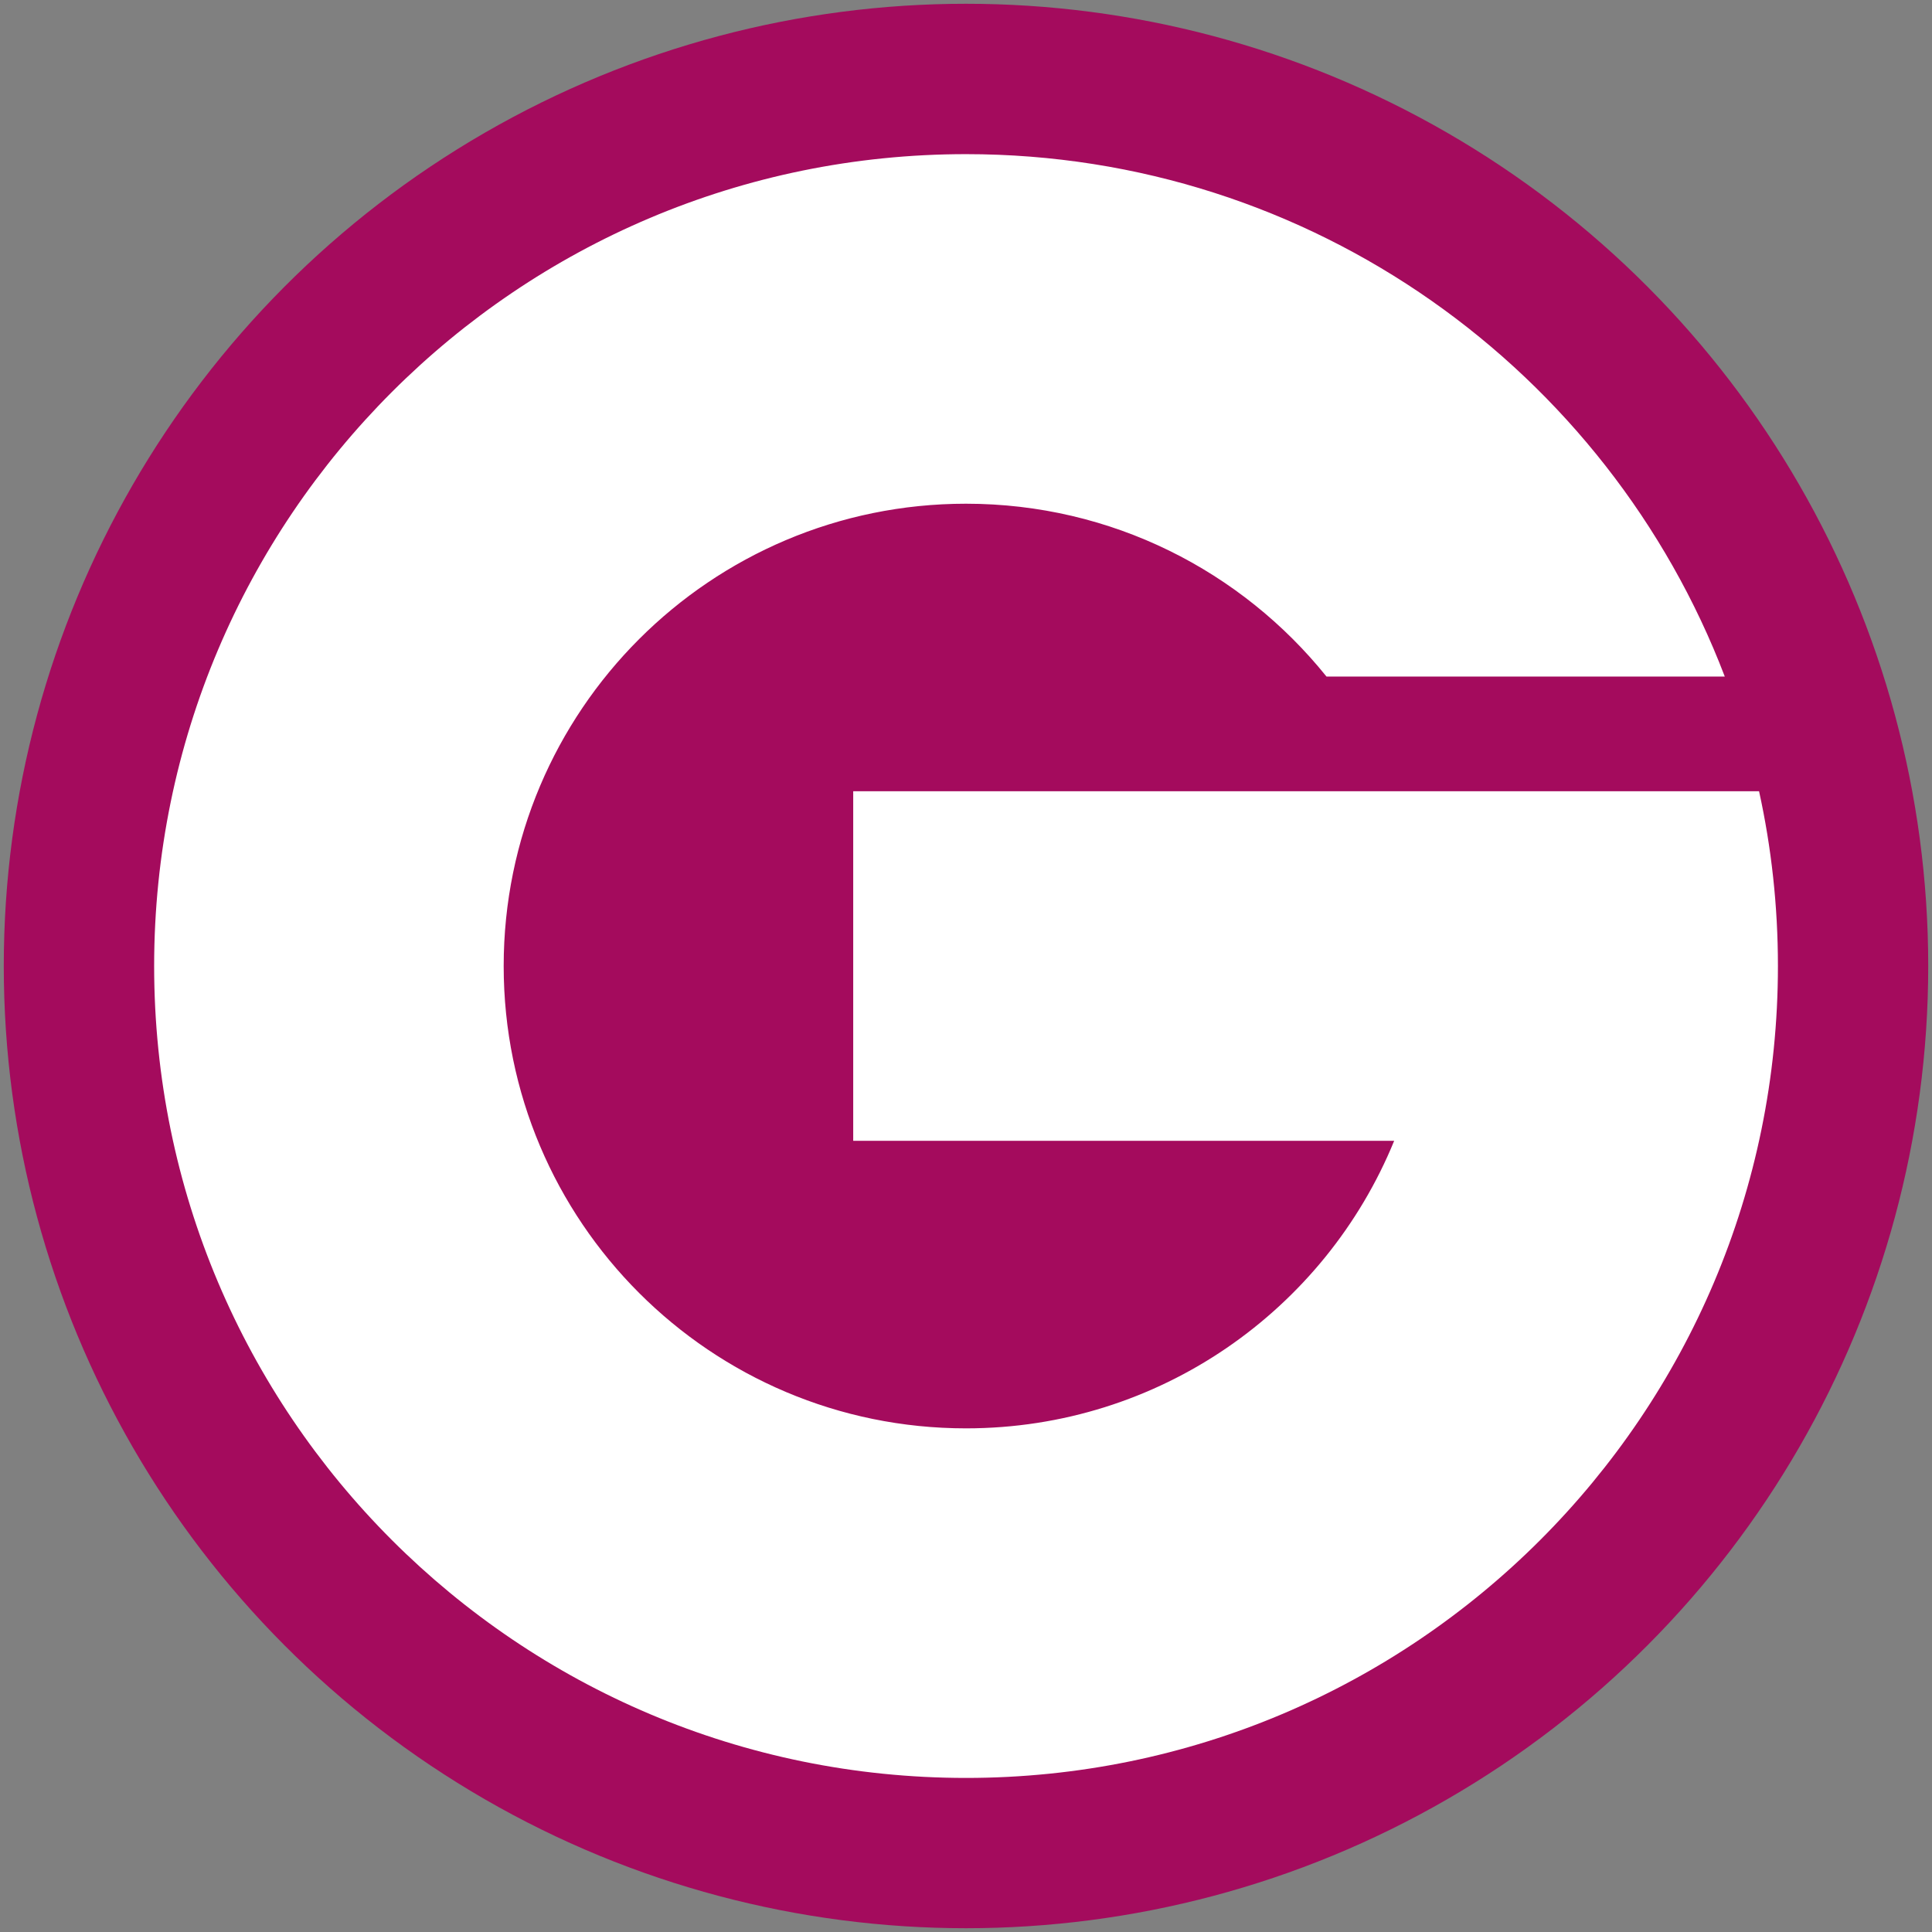
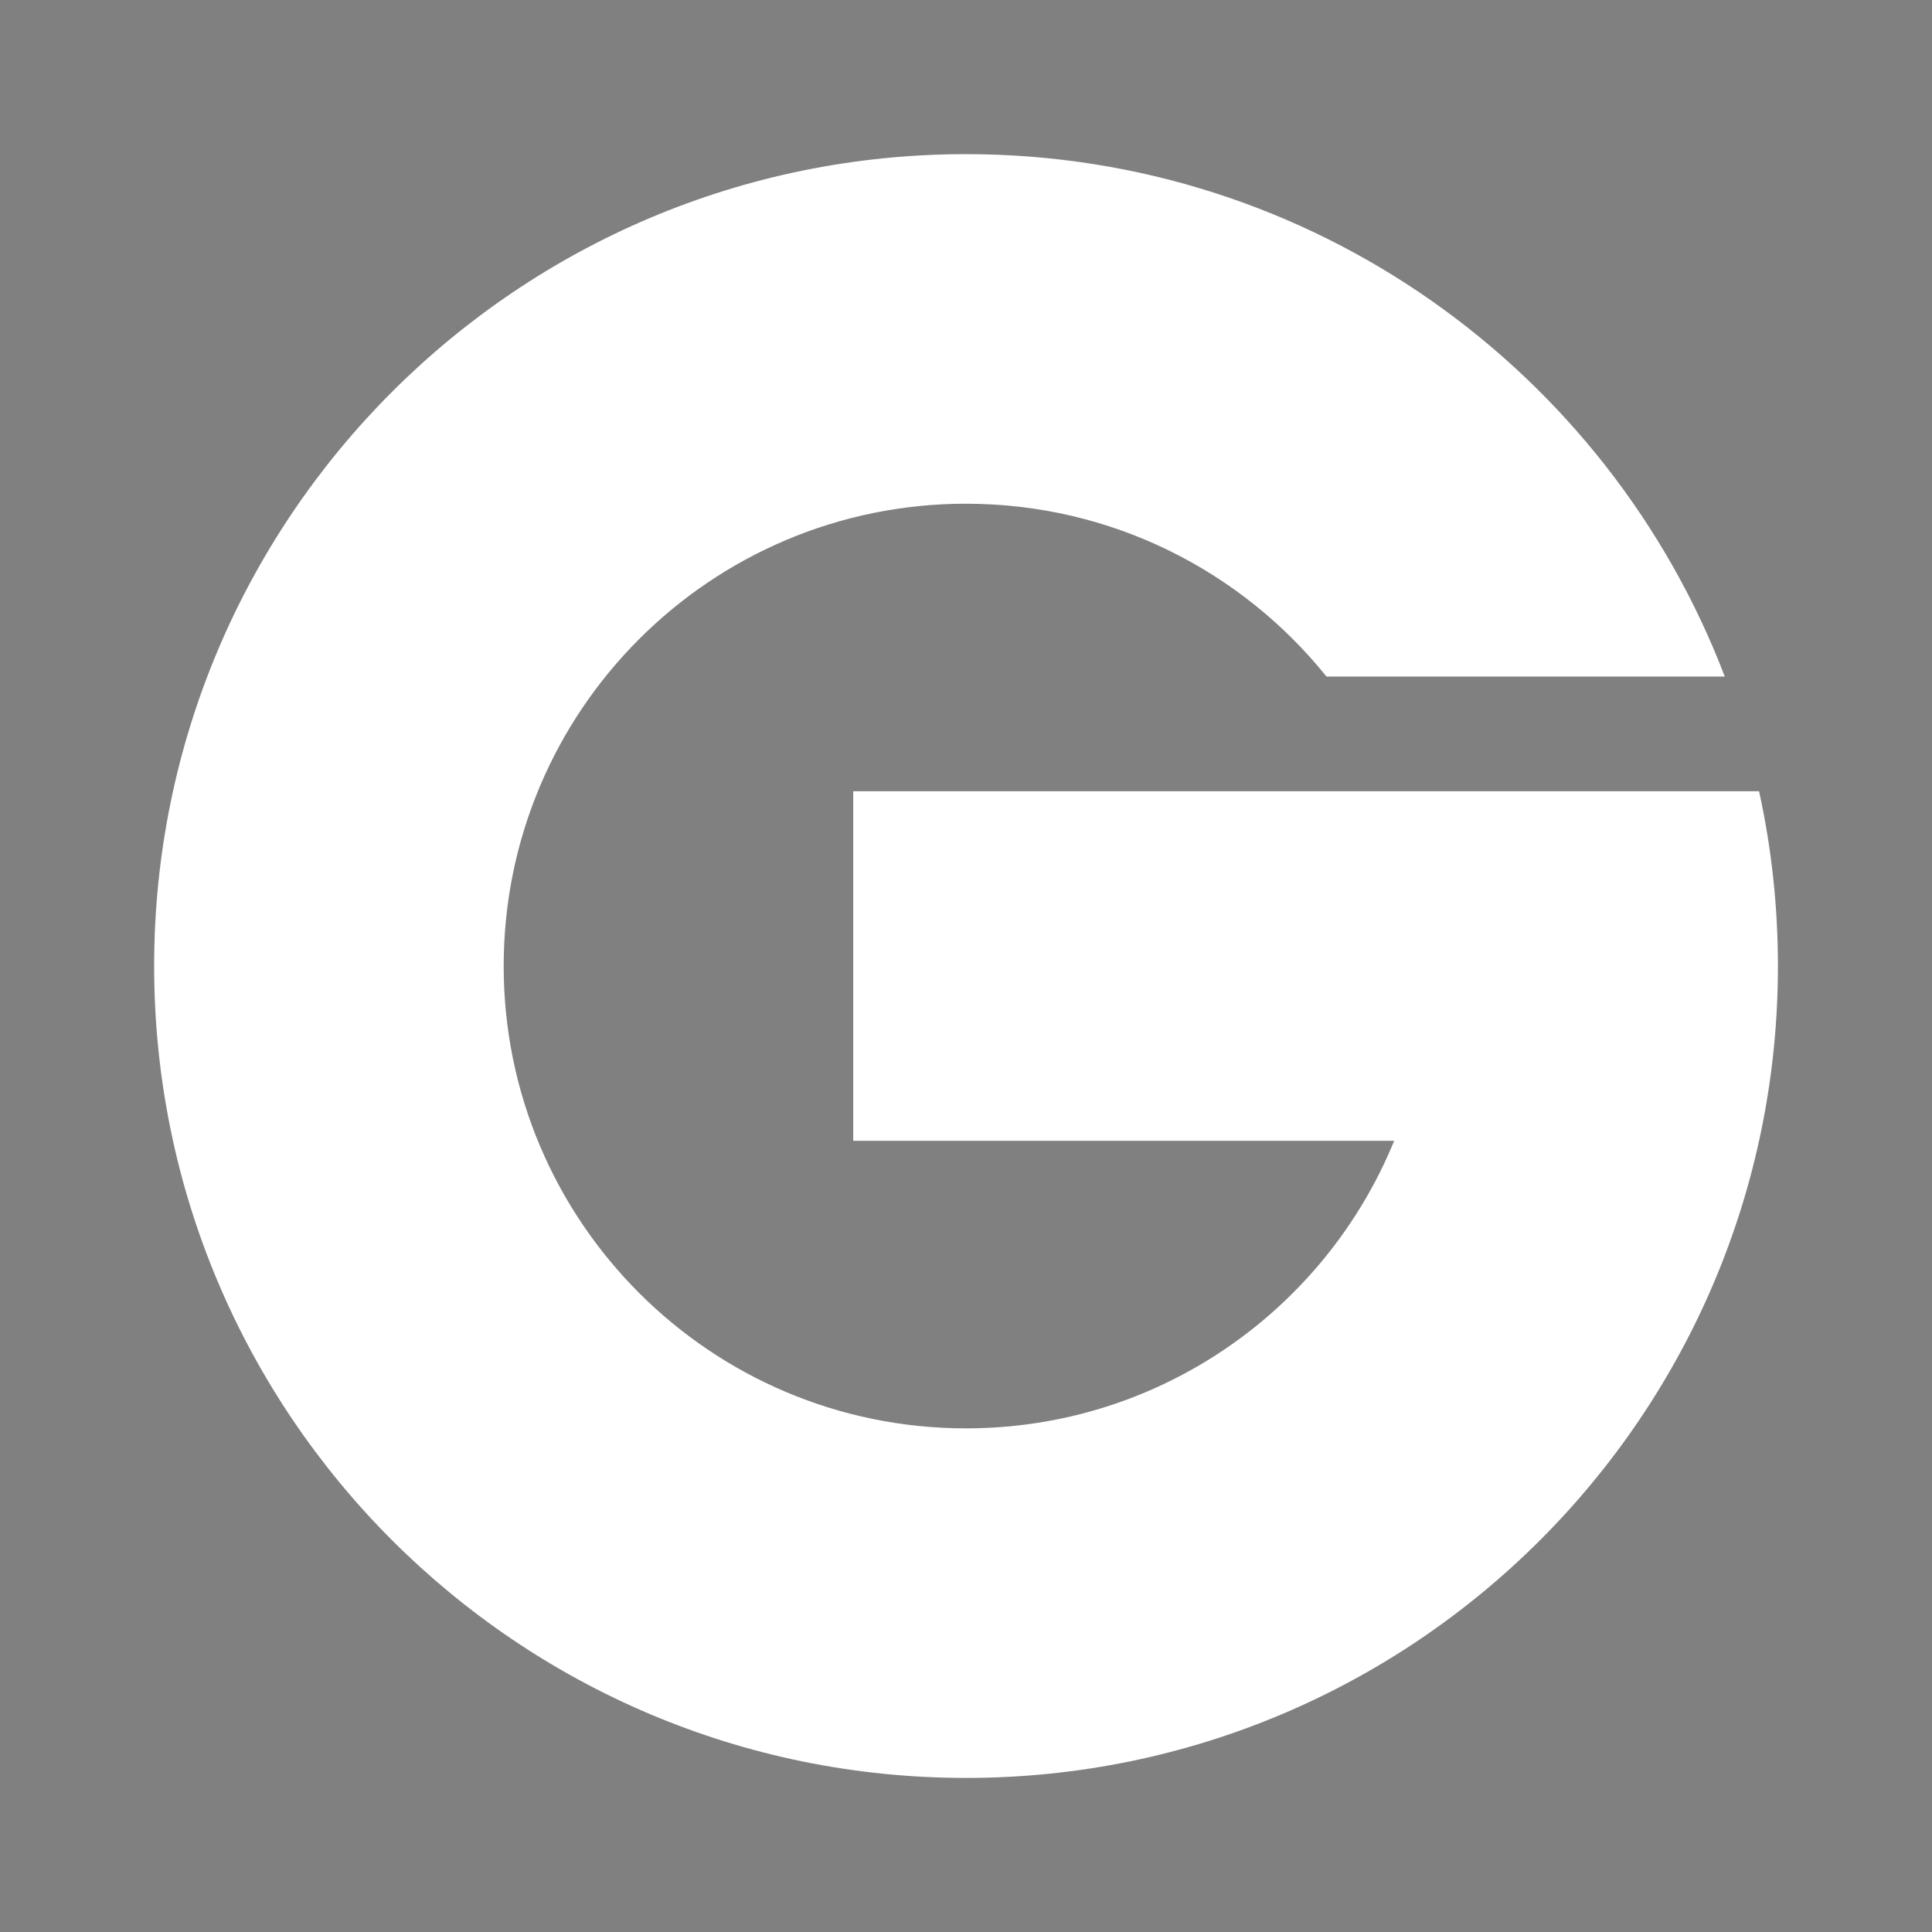
<svg xmlns="http://www.w3.org/2000/svg" id="_レイヤー_1" data-name="レイヤー 1" viewBox="0 0 512 512">
  <rect x="0" y="0" width="512" height="512" fill="#808080" stroke="none" />
  <defs>
    <style>
      .cls-1 {
        fill: #fff;
      }

      .cls-2 {
        fill: #a40b5d;
      }
    </style>
  </defs>
-   <circle class="cls-2" cx="256" cy="256" r="255" />
  <path class="cls-1" d="M457.08,179.28c-30.9-80.94-109.27-138.43-201.07-138.43-118.83,0-215.16,96.33-215.16,215.16s96.33,215.16,215.16,215.16,215.16-96.33,215.16-215.16c0-15.9-1.72-31.4-5-46.32H226.11v92.64h143.36c-18.27,44.71-62.19,76.2-113.47,76.2-67.67,0-122.52-54.86-122.52-122.52s54.86-122.52,122.52-122.52c38.62,0,73.07,17.87,95.53,45.8h105.55Z" />
</svg>